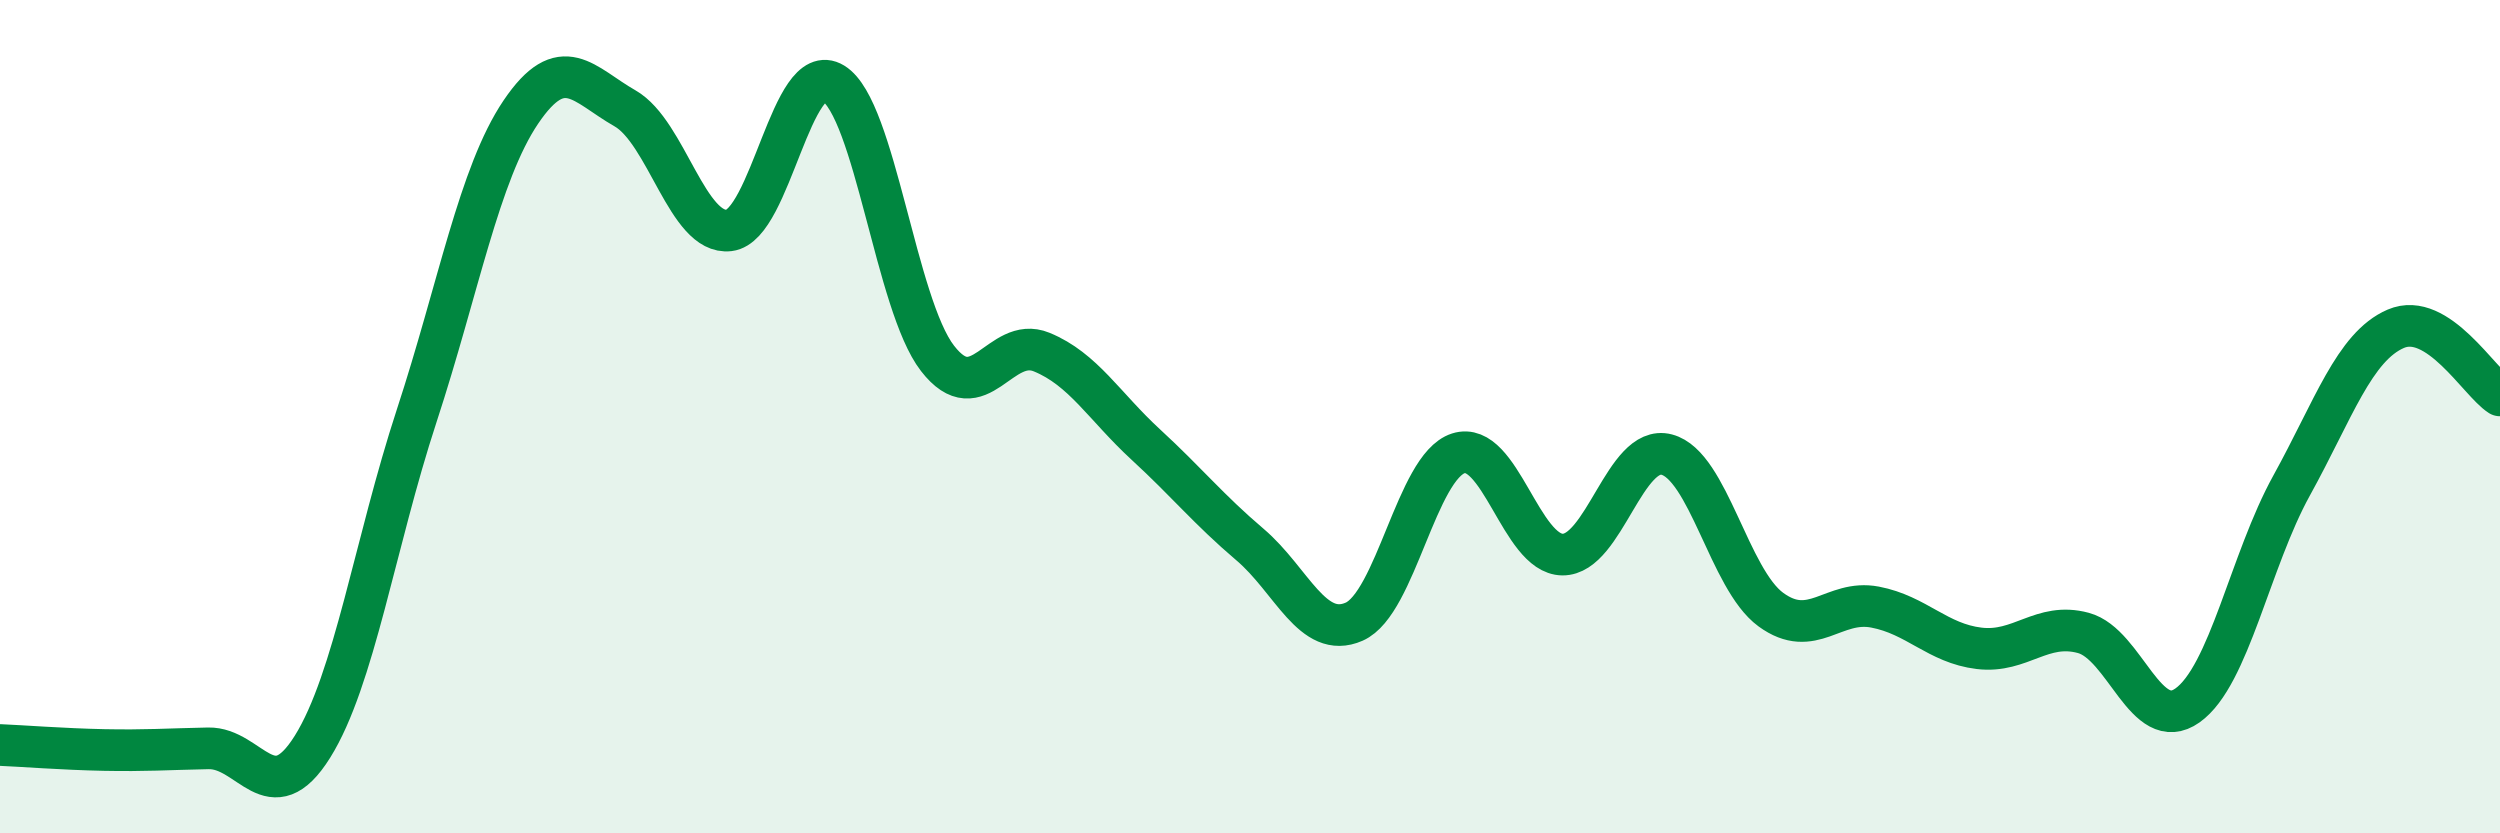
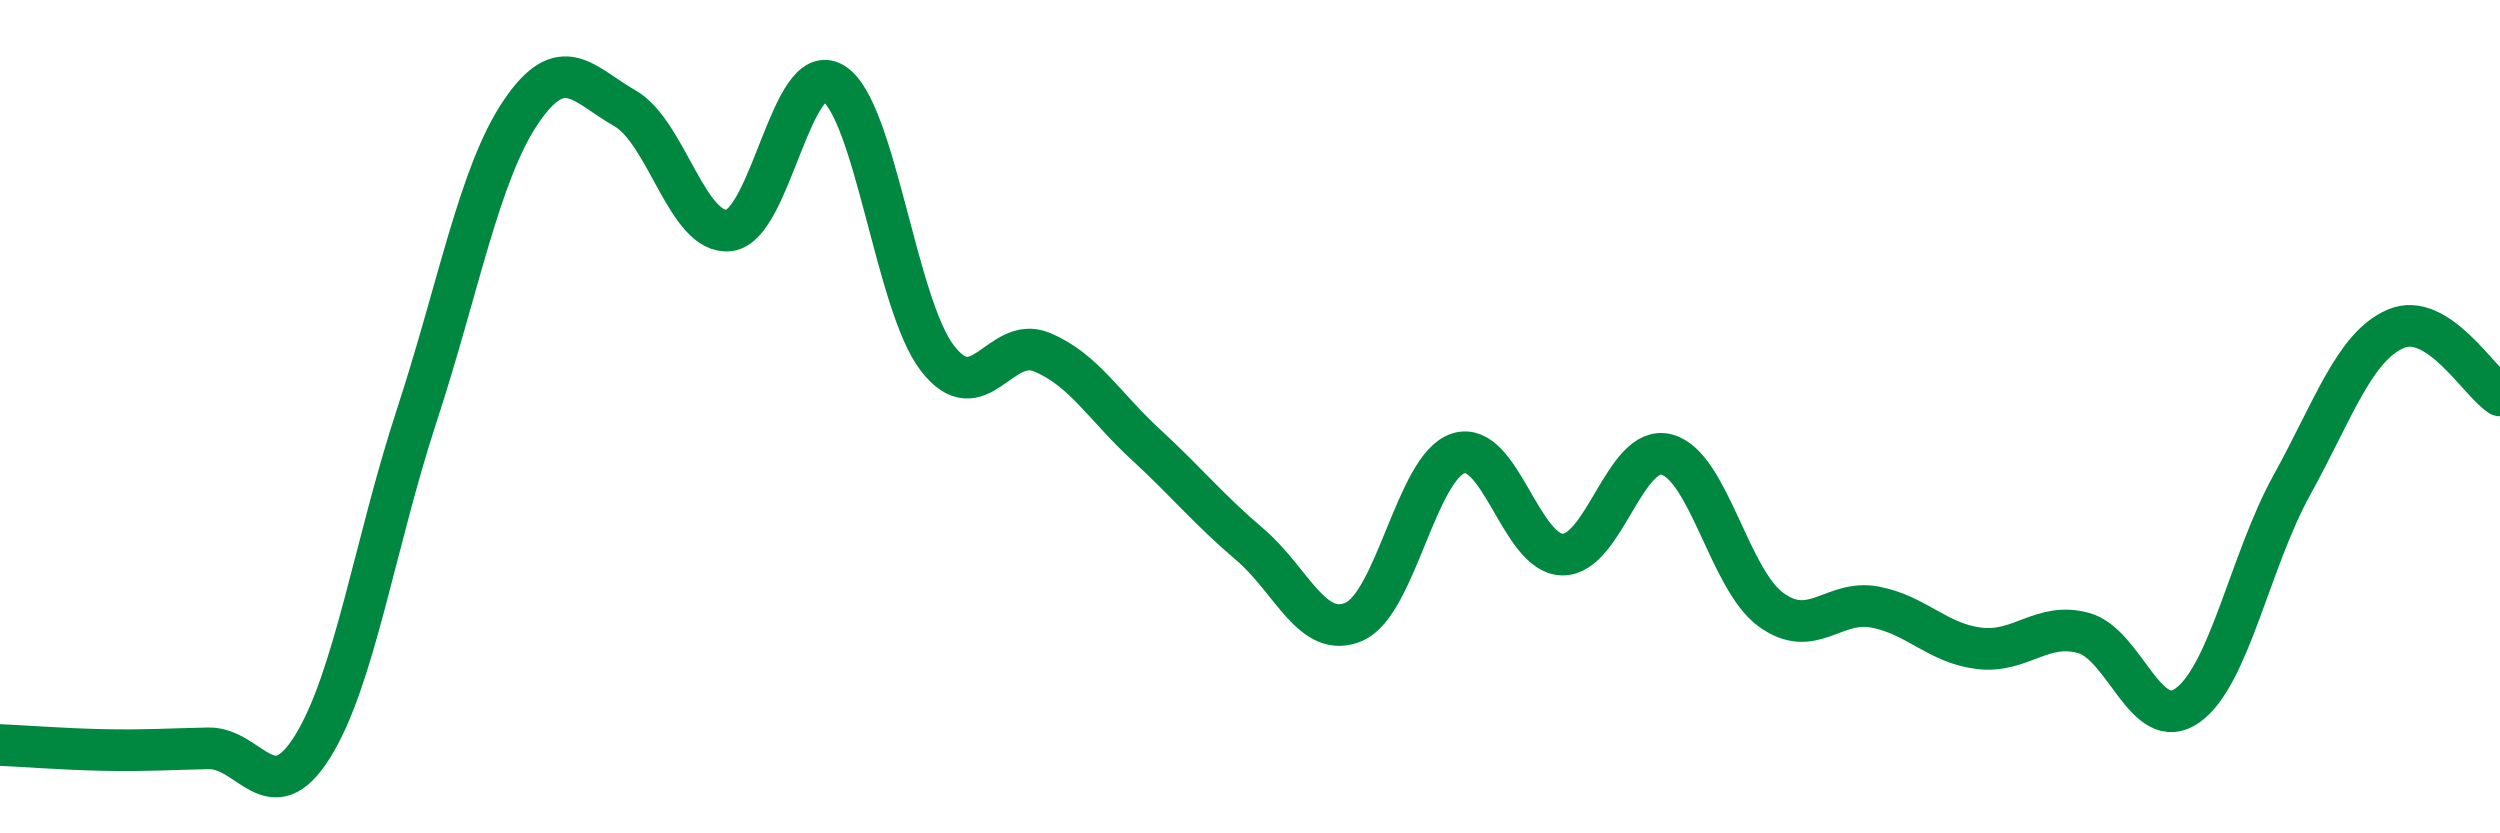
<svg xmlns="http://www.w3.org/2000/svg" width="60" height="20" viewBox="0 0 60 20">
-   <path d="M 0,17.88 C 0.5,17.9 1.5,17.98 2.5,18 C 3.5,18.02 4,17.98 5,17.96 C 6,17.94 6.5,19.52 7.5,17.92 C 8.5,16.32 9,13.03 10,9.98 C 11,6.93 11.5,4.17 12.5,2.69 C 13.5,1.21 14,2.03 15,2.6 C 16,3.17 16.5,5.65 17.5,5.53 C 18.5,5.41 19,1.39 20,2 C 21,2.61 21.5,7.31 22.5,8.6 C 23.5,9.89 24,8.04 25,8.45 C 26,8.86 26.5,9.75 27.5,10.67 C 28.5,11.59 29,12.22 30,13.07 C 31,13.92 31.5,15.36 32.5,14.92 C 33.5,14.48 34,11.2 35,10.88 C 36,10.56 36.5,13.3 37.5,13.31 C 38.5,13.32 39,10.65 40,10.91 C 41,11.17 41.5,13.9 42.5,14.63 C 43.5,15.36 44,14.38 45,14.57 C 46,14.76 46.5,15.44 47.5,15.56 C 48.5,15.68 49,14.92 50,15.19 C 51,15.46 51.5,17.64 52.5,16.93 C 53.5,16.22 54,13.46 55,11.65 C 56,9.84 56.5,8.32 57.5,7.89 C 58.5,7.46 59.5,9.17 60,9.49L60 20L0 20Z" fill="#008740" opacity="0.1" stroke-linecap="round" stroke-linejoin="round" />
  <path d="M 0,17.88 C 0.5,17.9 1.5,17.98 2.5,18 C 3.5,18.02 4,17.98 5,17.96 C 6,17.94 6.5,19.52 7.5,17.92 C 8.5,16.32 9,13.03 10,9.98 C 11,6.93 11.5,4.17 12.5,2.69 C 13.5,1.21 14,2.03 15,2.6 C 16,3.17 16.5,5.65 17.5,5.53 C 18.5,5.41 19,1.39 20,2 C 21,2.61 21.5,7.31 22.5,8.6 C 23.5,9.89 24,8.04 25,8.45 C 26,8.86 26.5,9.75 27.5,10.67 C 28.5,11.59 29,12.22 30,13.07 C 31,13.92 31.5,15.36 32.5,14.92 C 33.5,14.48 34,11.2 35,10.88 C 36,10.56 36.5,13.3 37.5,13.31 C 38.5,13.32 39,10.65 40,10.91 C 41,11.17 41.5,13.9 42.5,14.63 C 43.5,15.36 44,14.38 45,14.57 C 46,14.76 46.5,15.44 47.5,15.56 C 48.5,15.68 49,14.92 50,15.19 C 51,15.46 51.5,17.64 52.5,16.93 C 53.5,16.22 54,13.46 55,11.65 C 56,9.84 56.5,8.32 57.5,7.89 C 58.5,7.46 59.5,9.17 60,9.49" stroke="#008740" stroke-width="1" fill="none" stroke-linecap="round" stroke-linejoin="round" />
</svg>